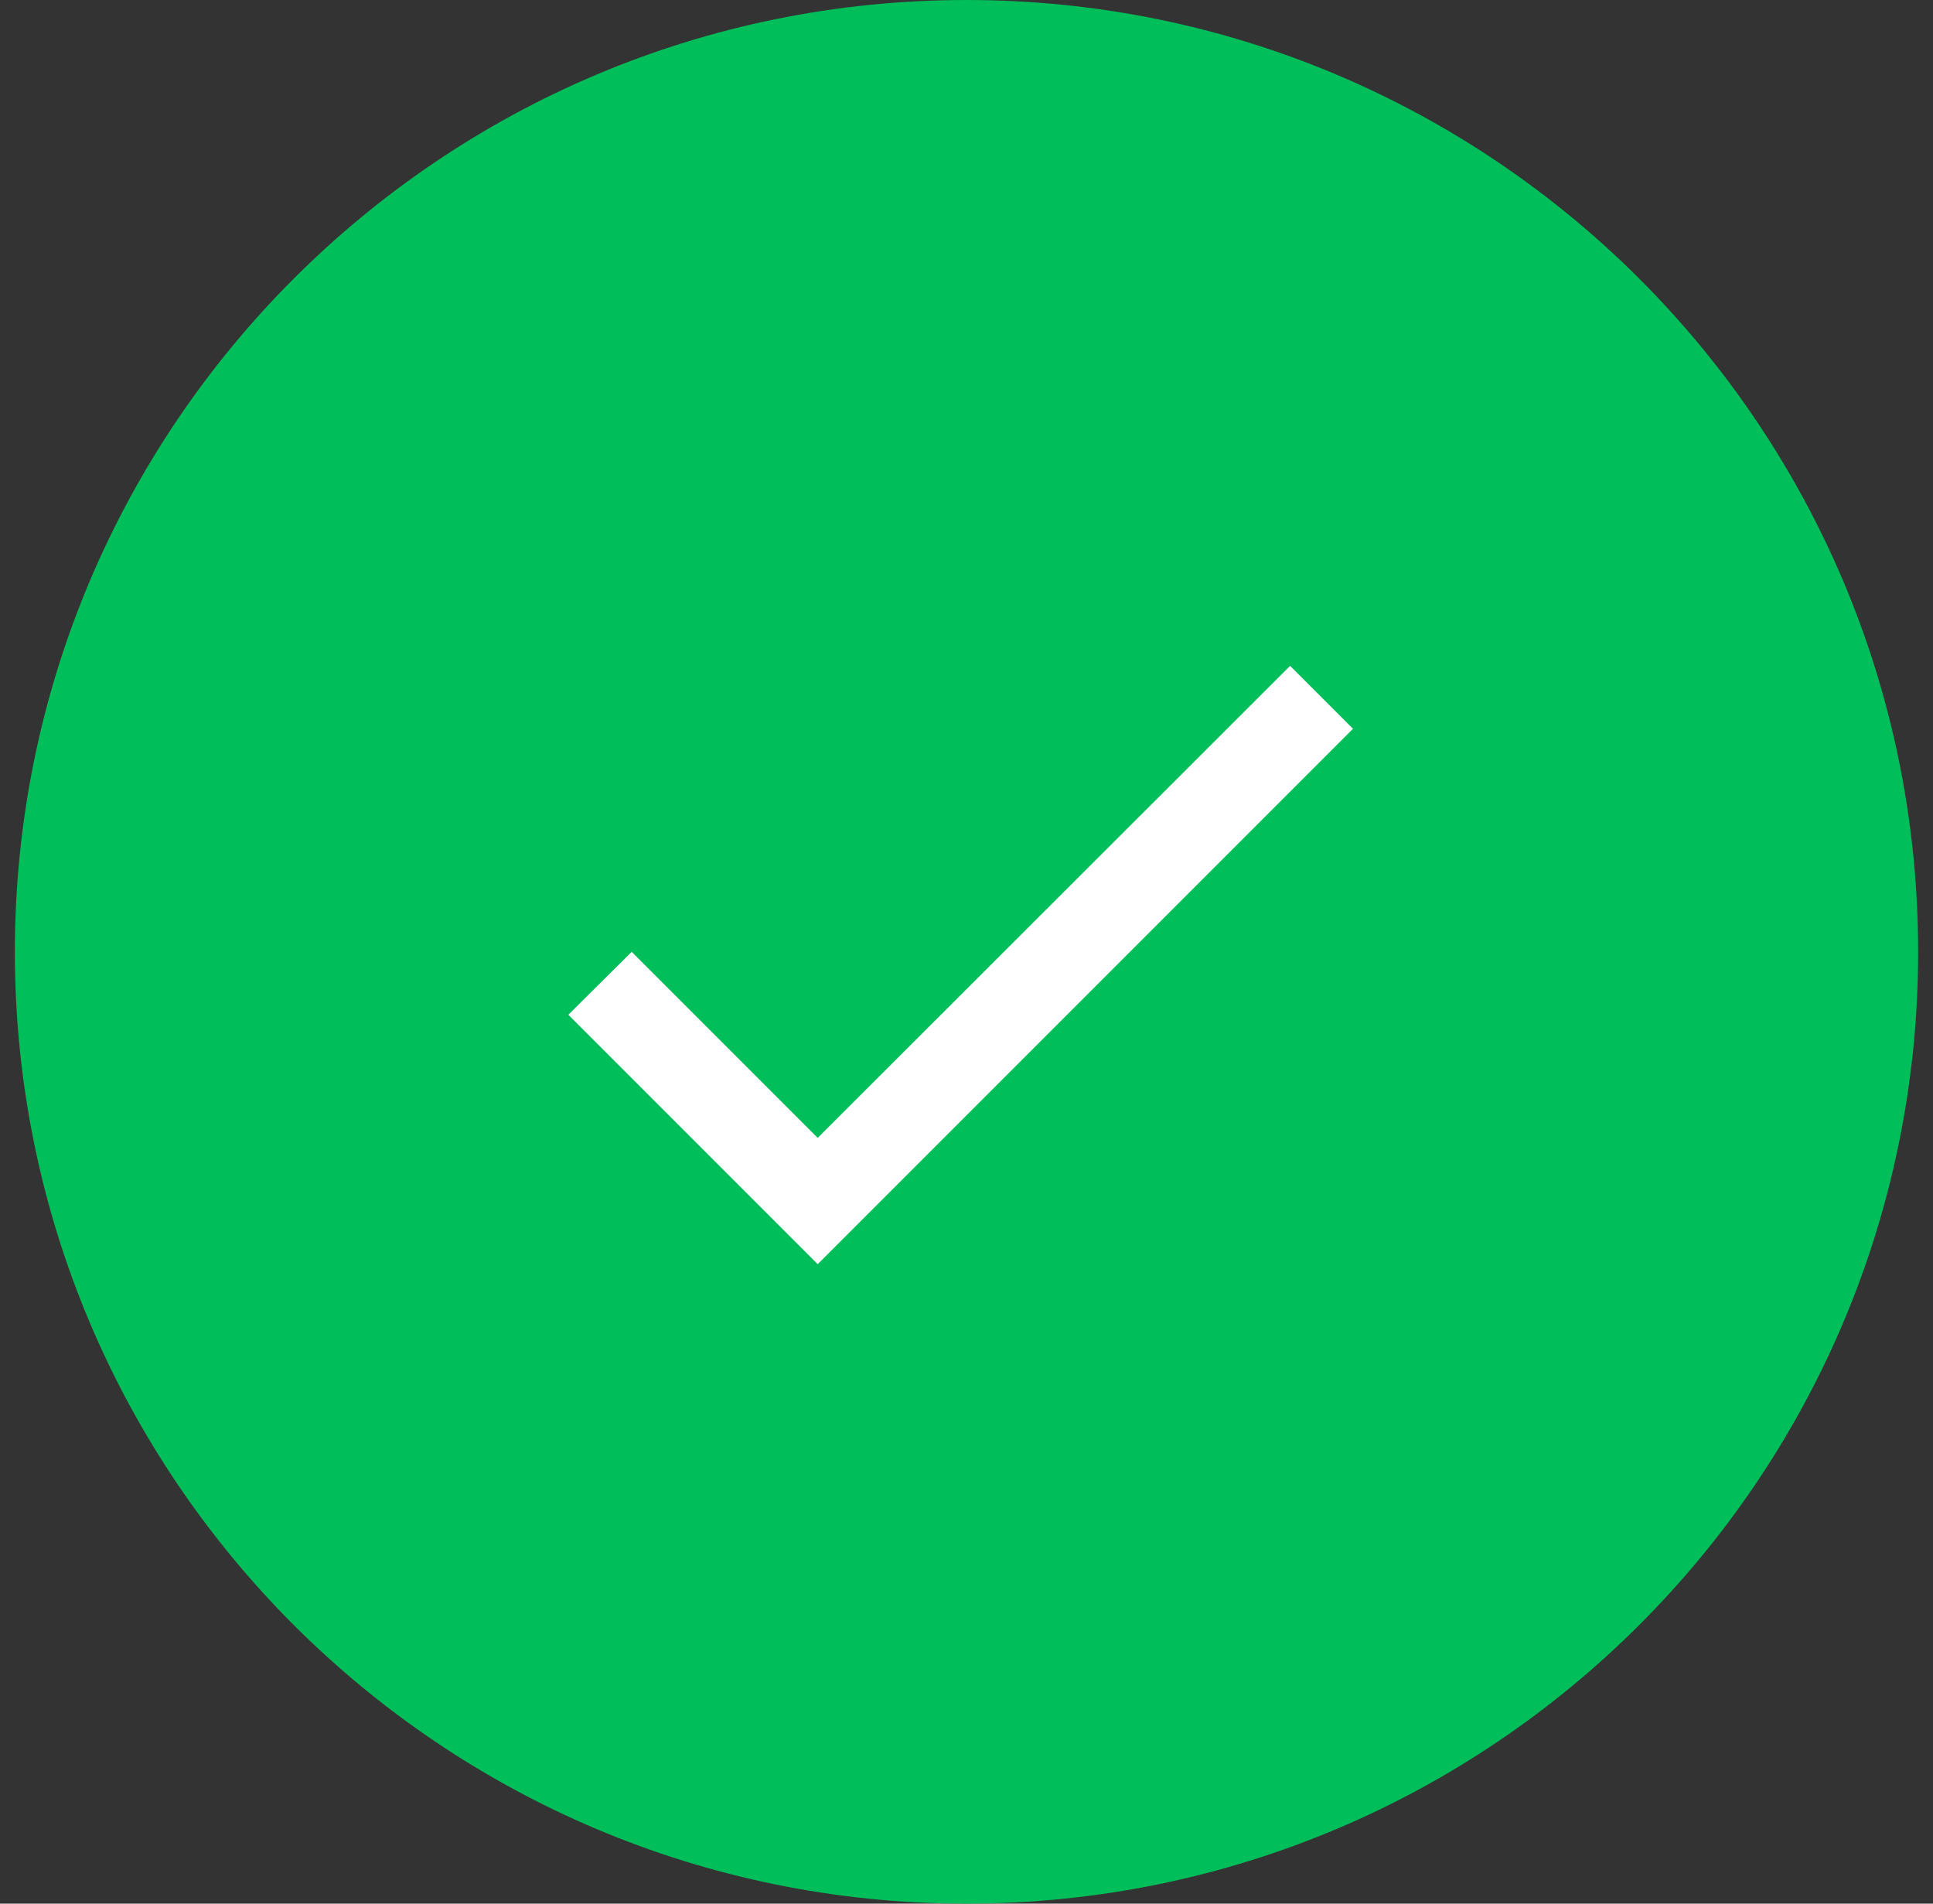
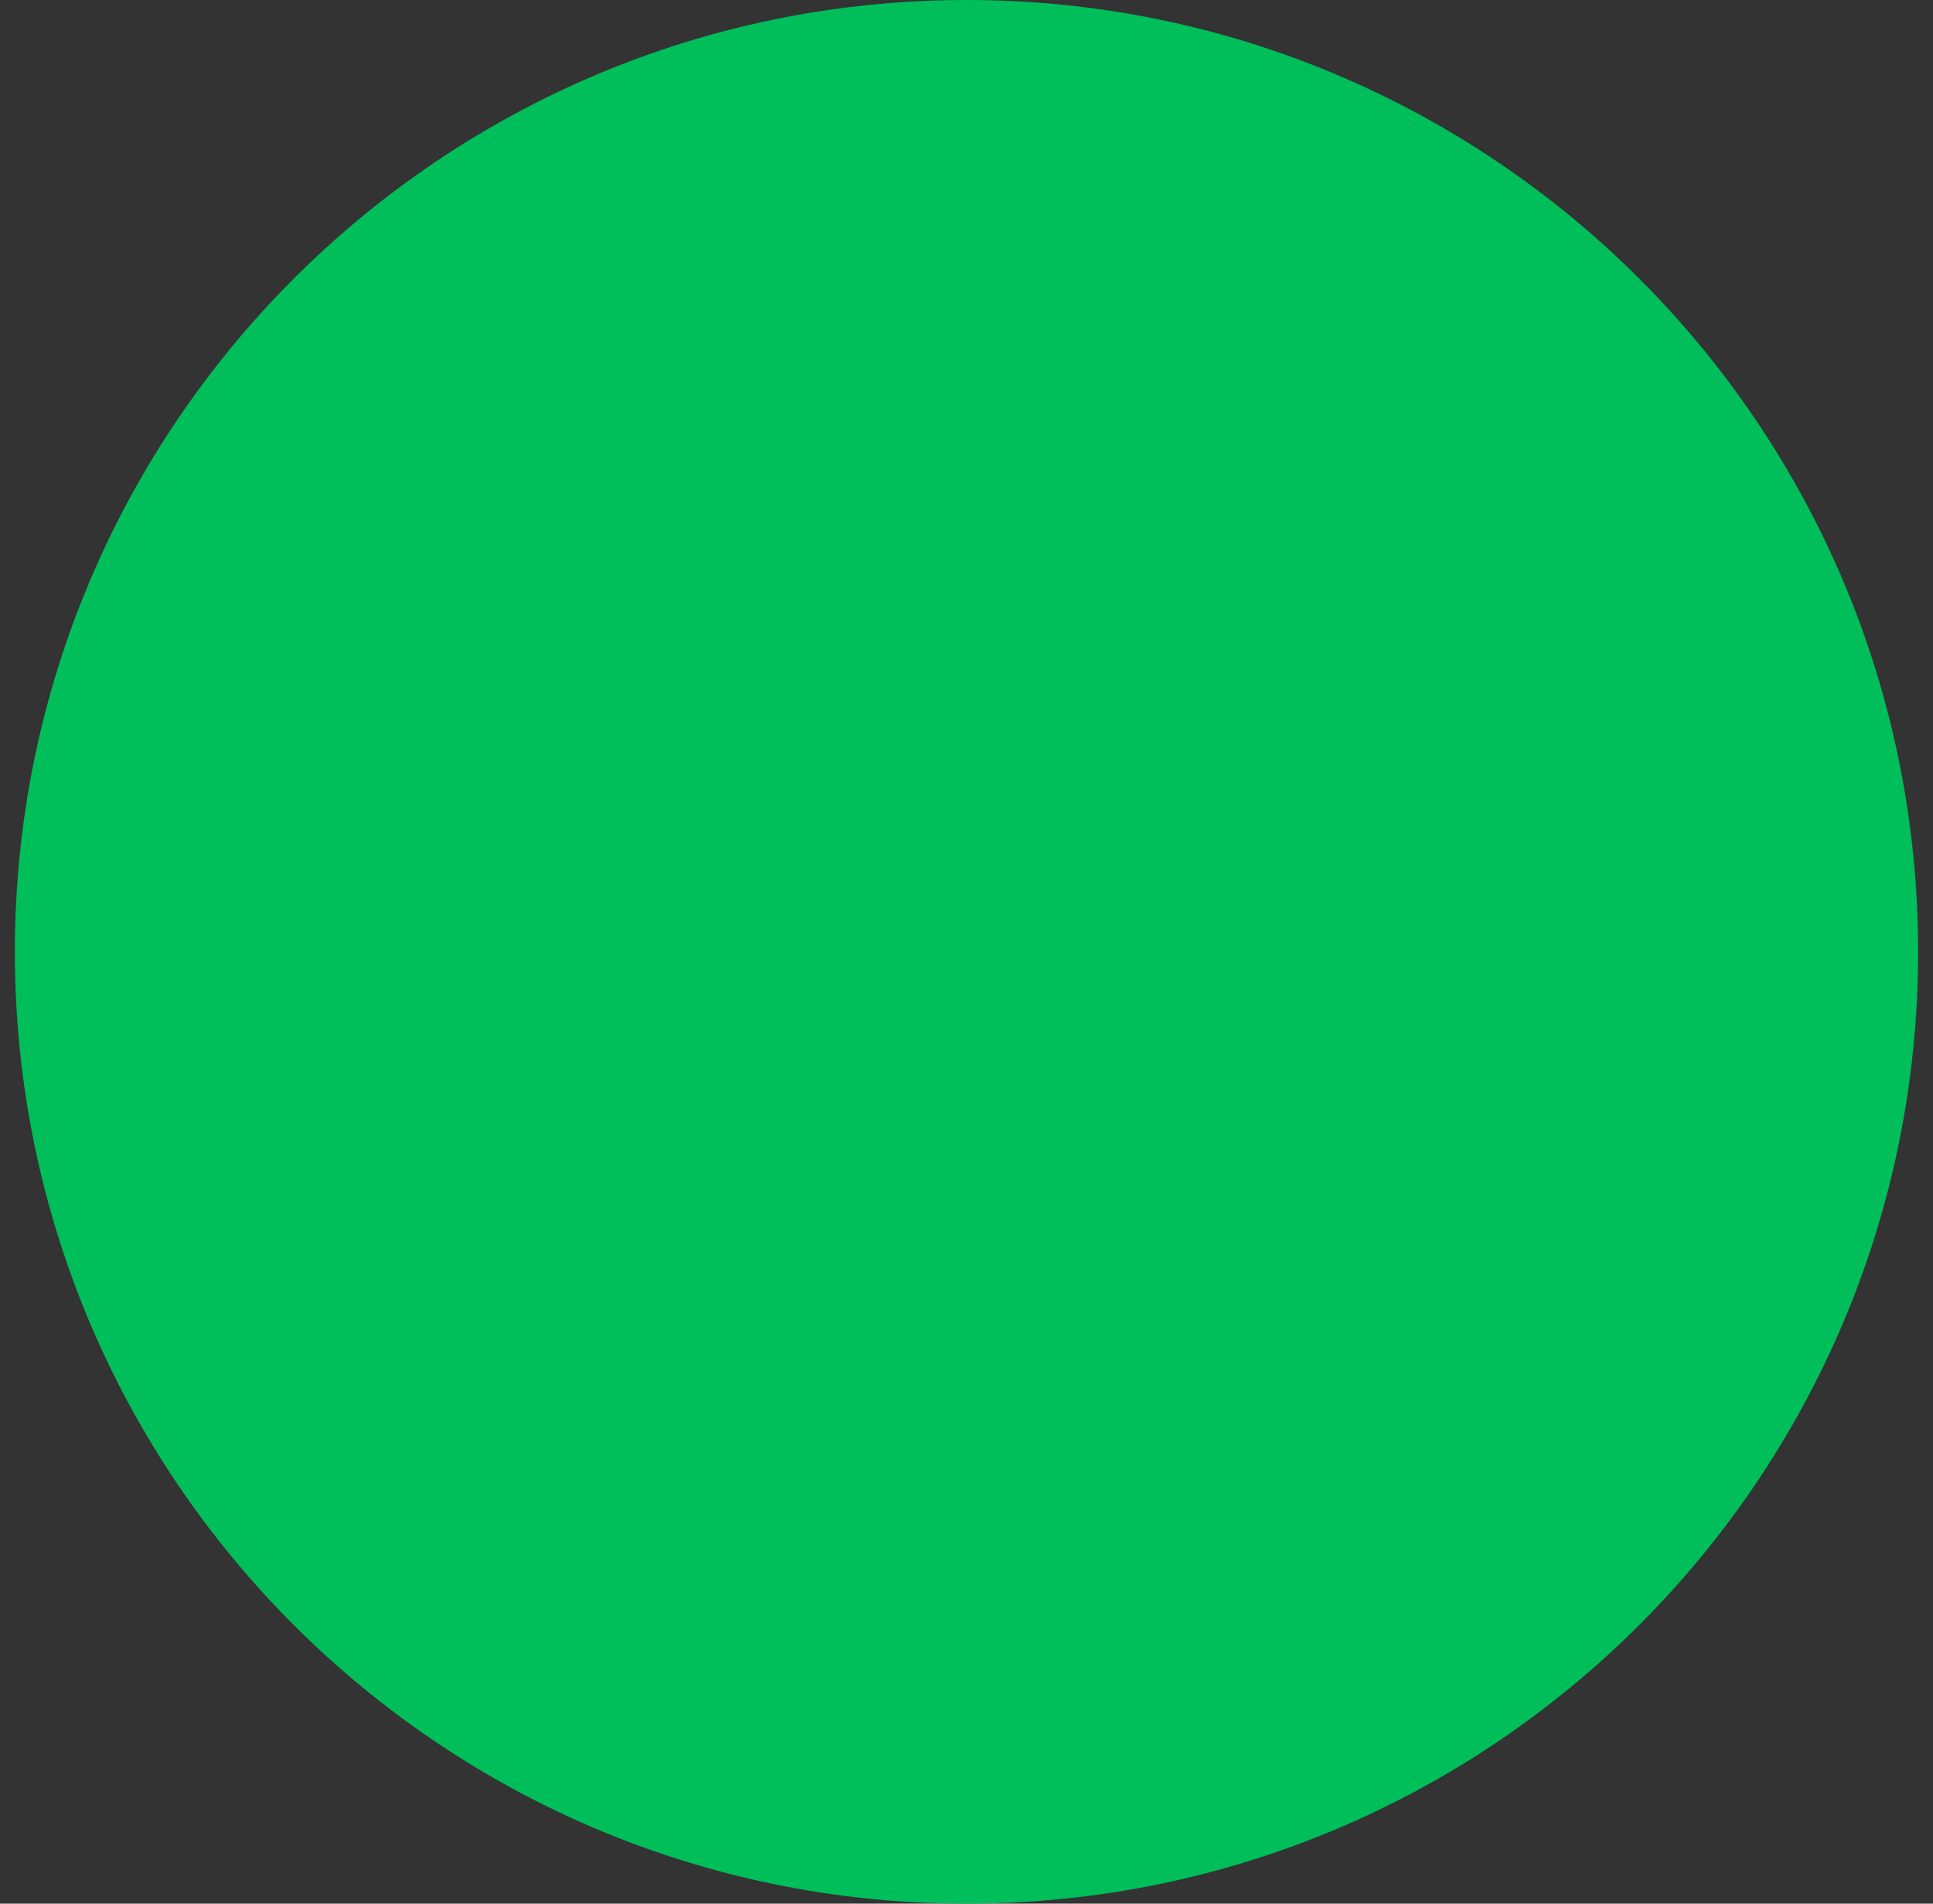
<svg xmlns="http://www.w3.org/2000/svg" width="65" height="64" viewBox="0 0 65 64" fill="none">
  <rect x="0" y="0" width="65" height="64" fill="#333333" stroke="none" />
  <path d="M64.5 32C64.5 49.673 50.173 64 32.5 64C14.827 64 0.5 49.673 0.5 32C0.5 14.327 14.827 0 32.5 0C50.173 0 64.5 14.327 64.5 32Z" fill="#00BE5A" />
-   <path d="M27.496 38.256L21.241 32.001L19.111 34.116L27.496 42.501L45.496 24.501L43.381 22.386L27.496 38.256Z" fill="white" />
</svg>